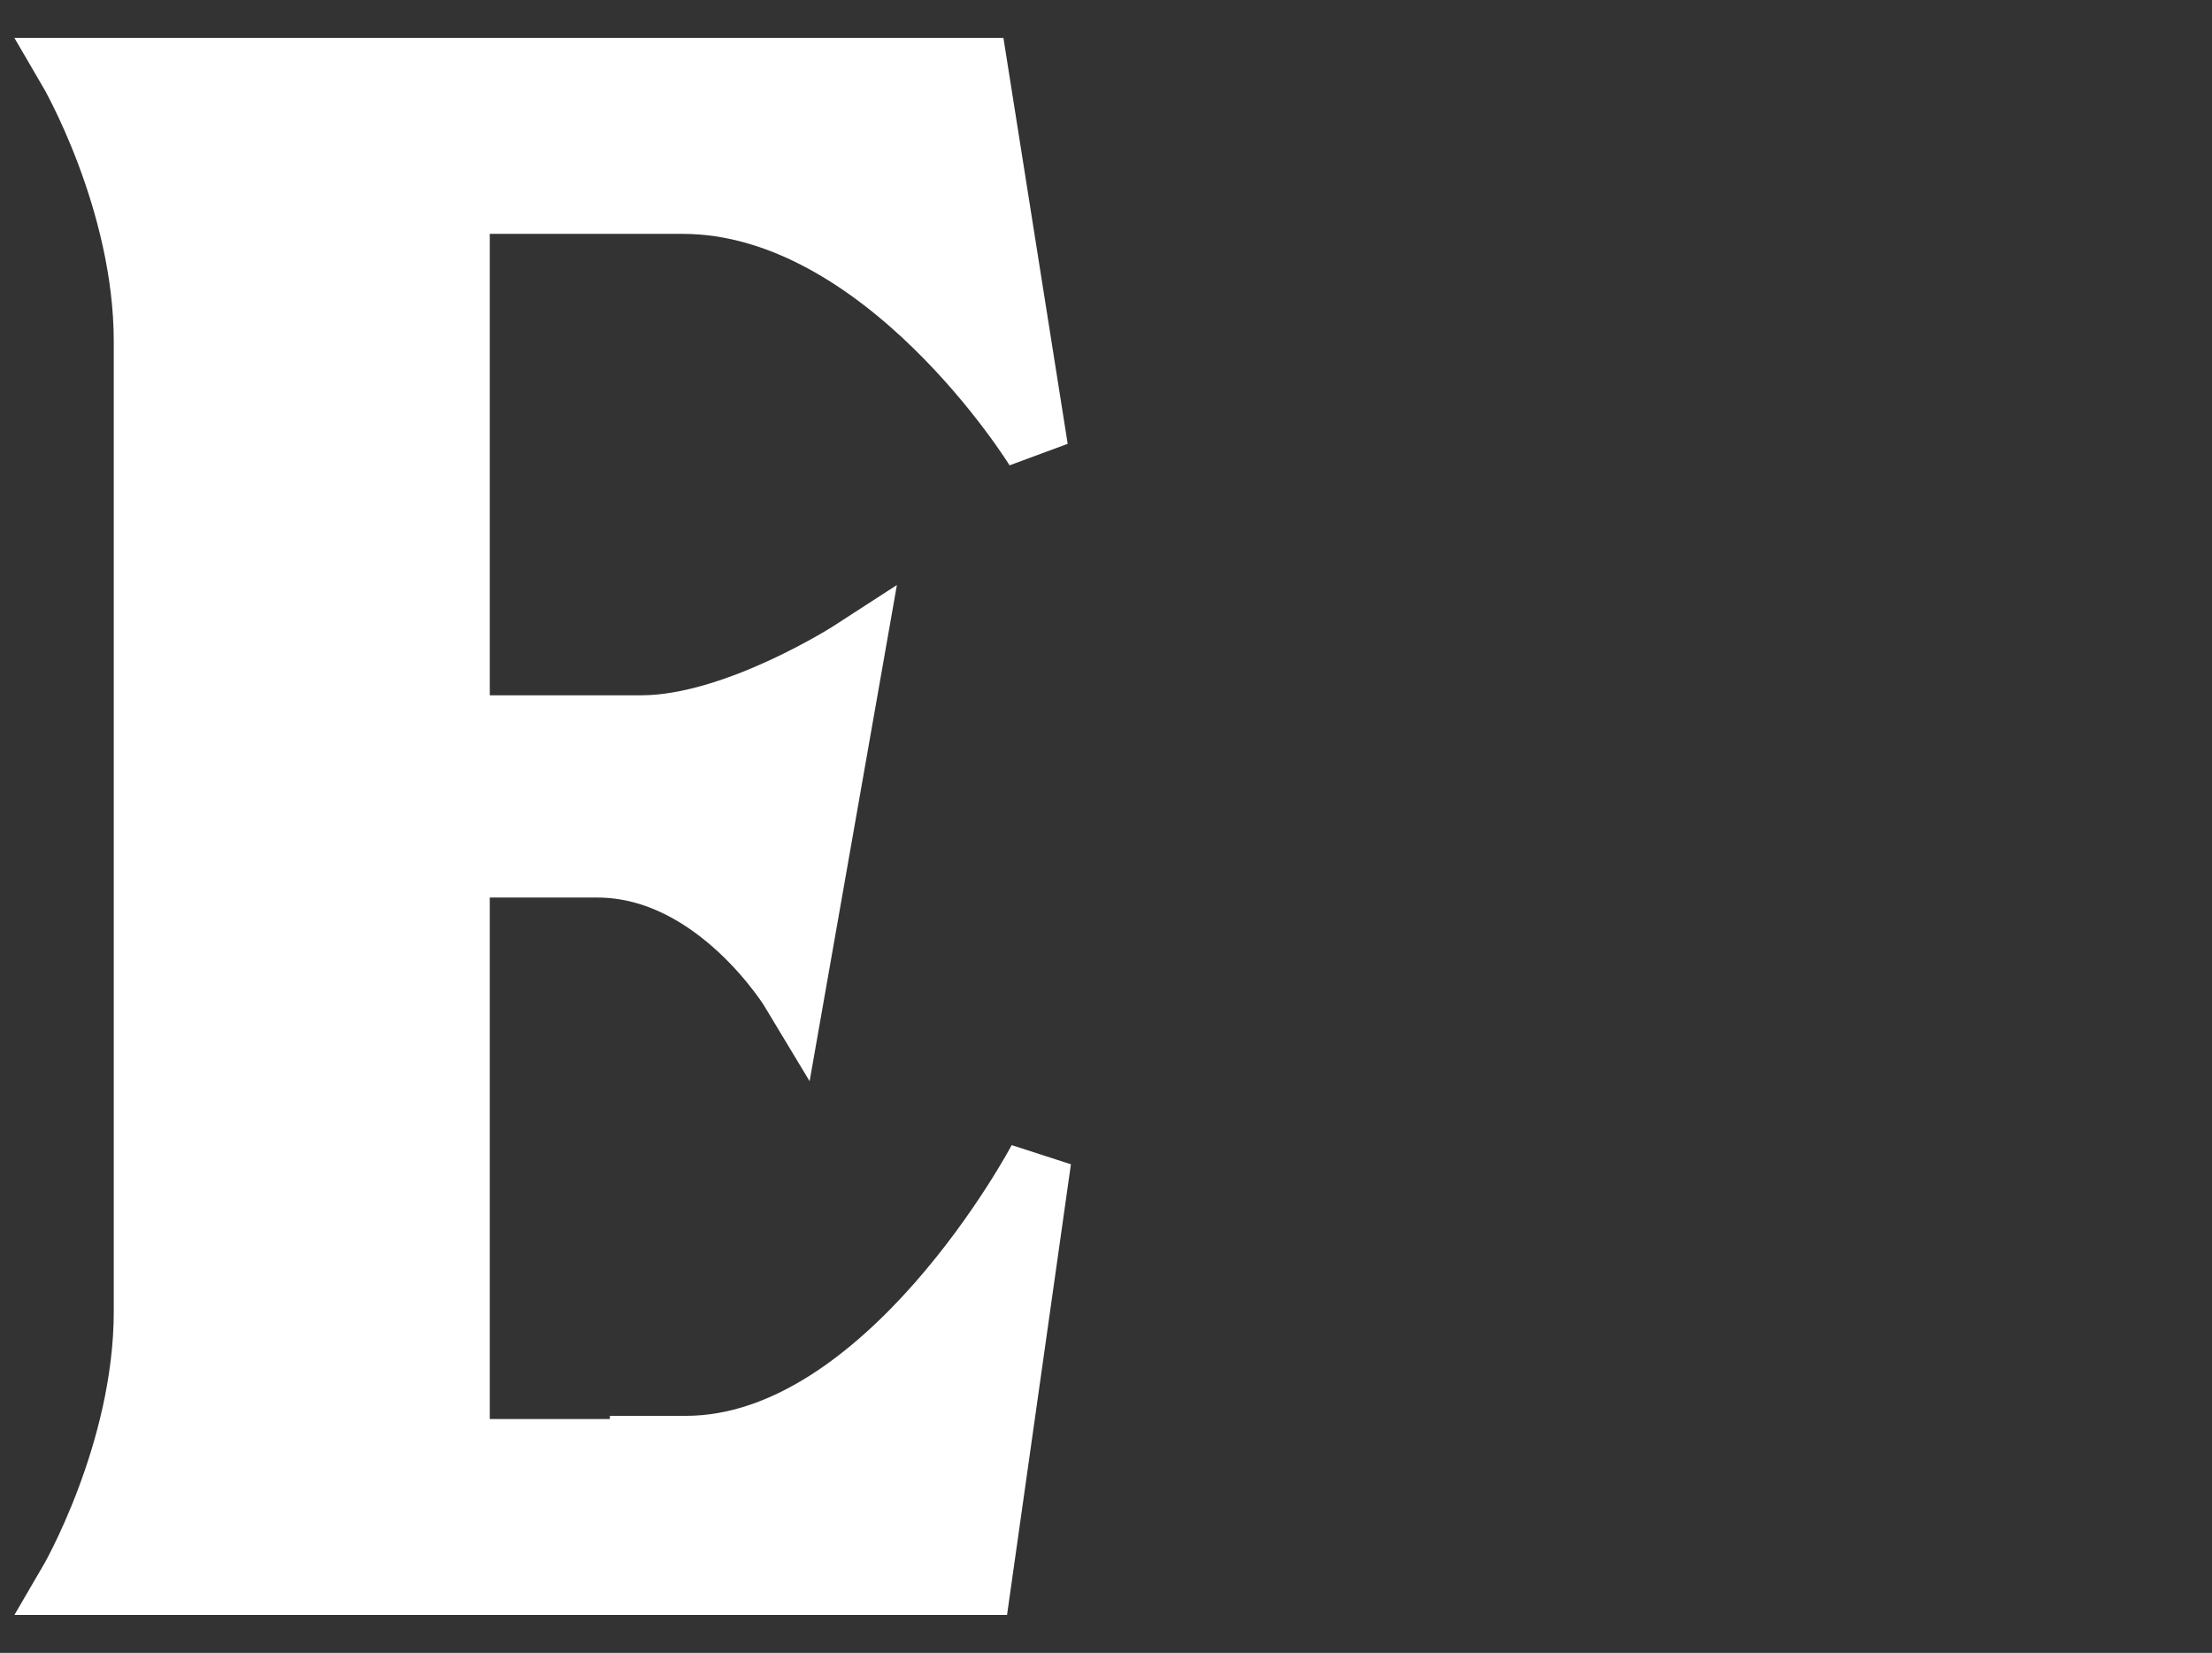
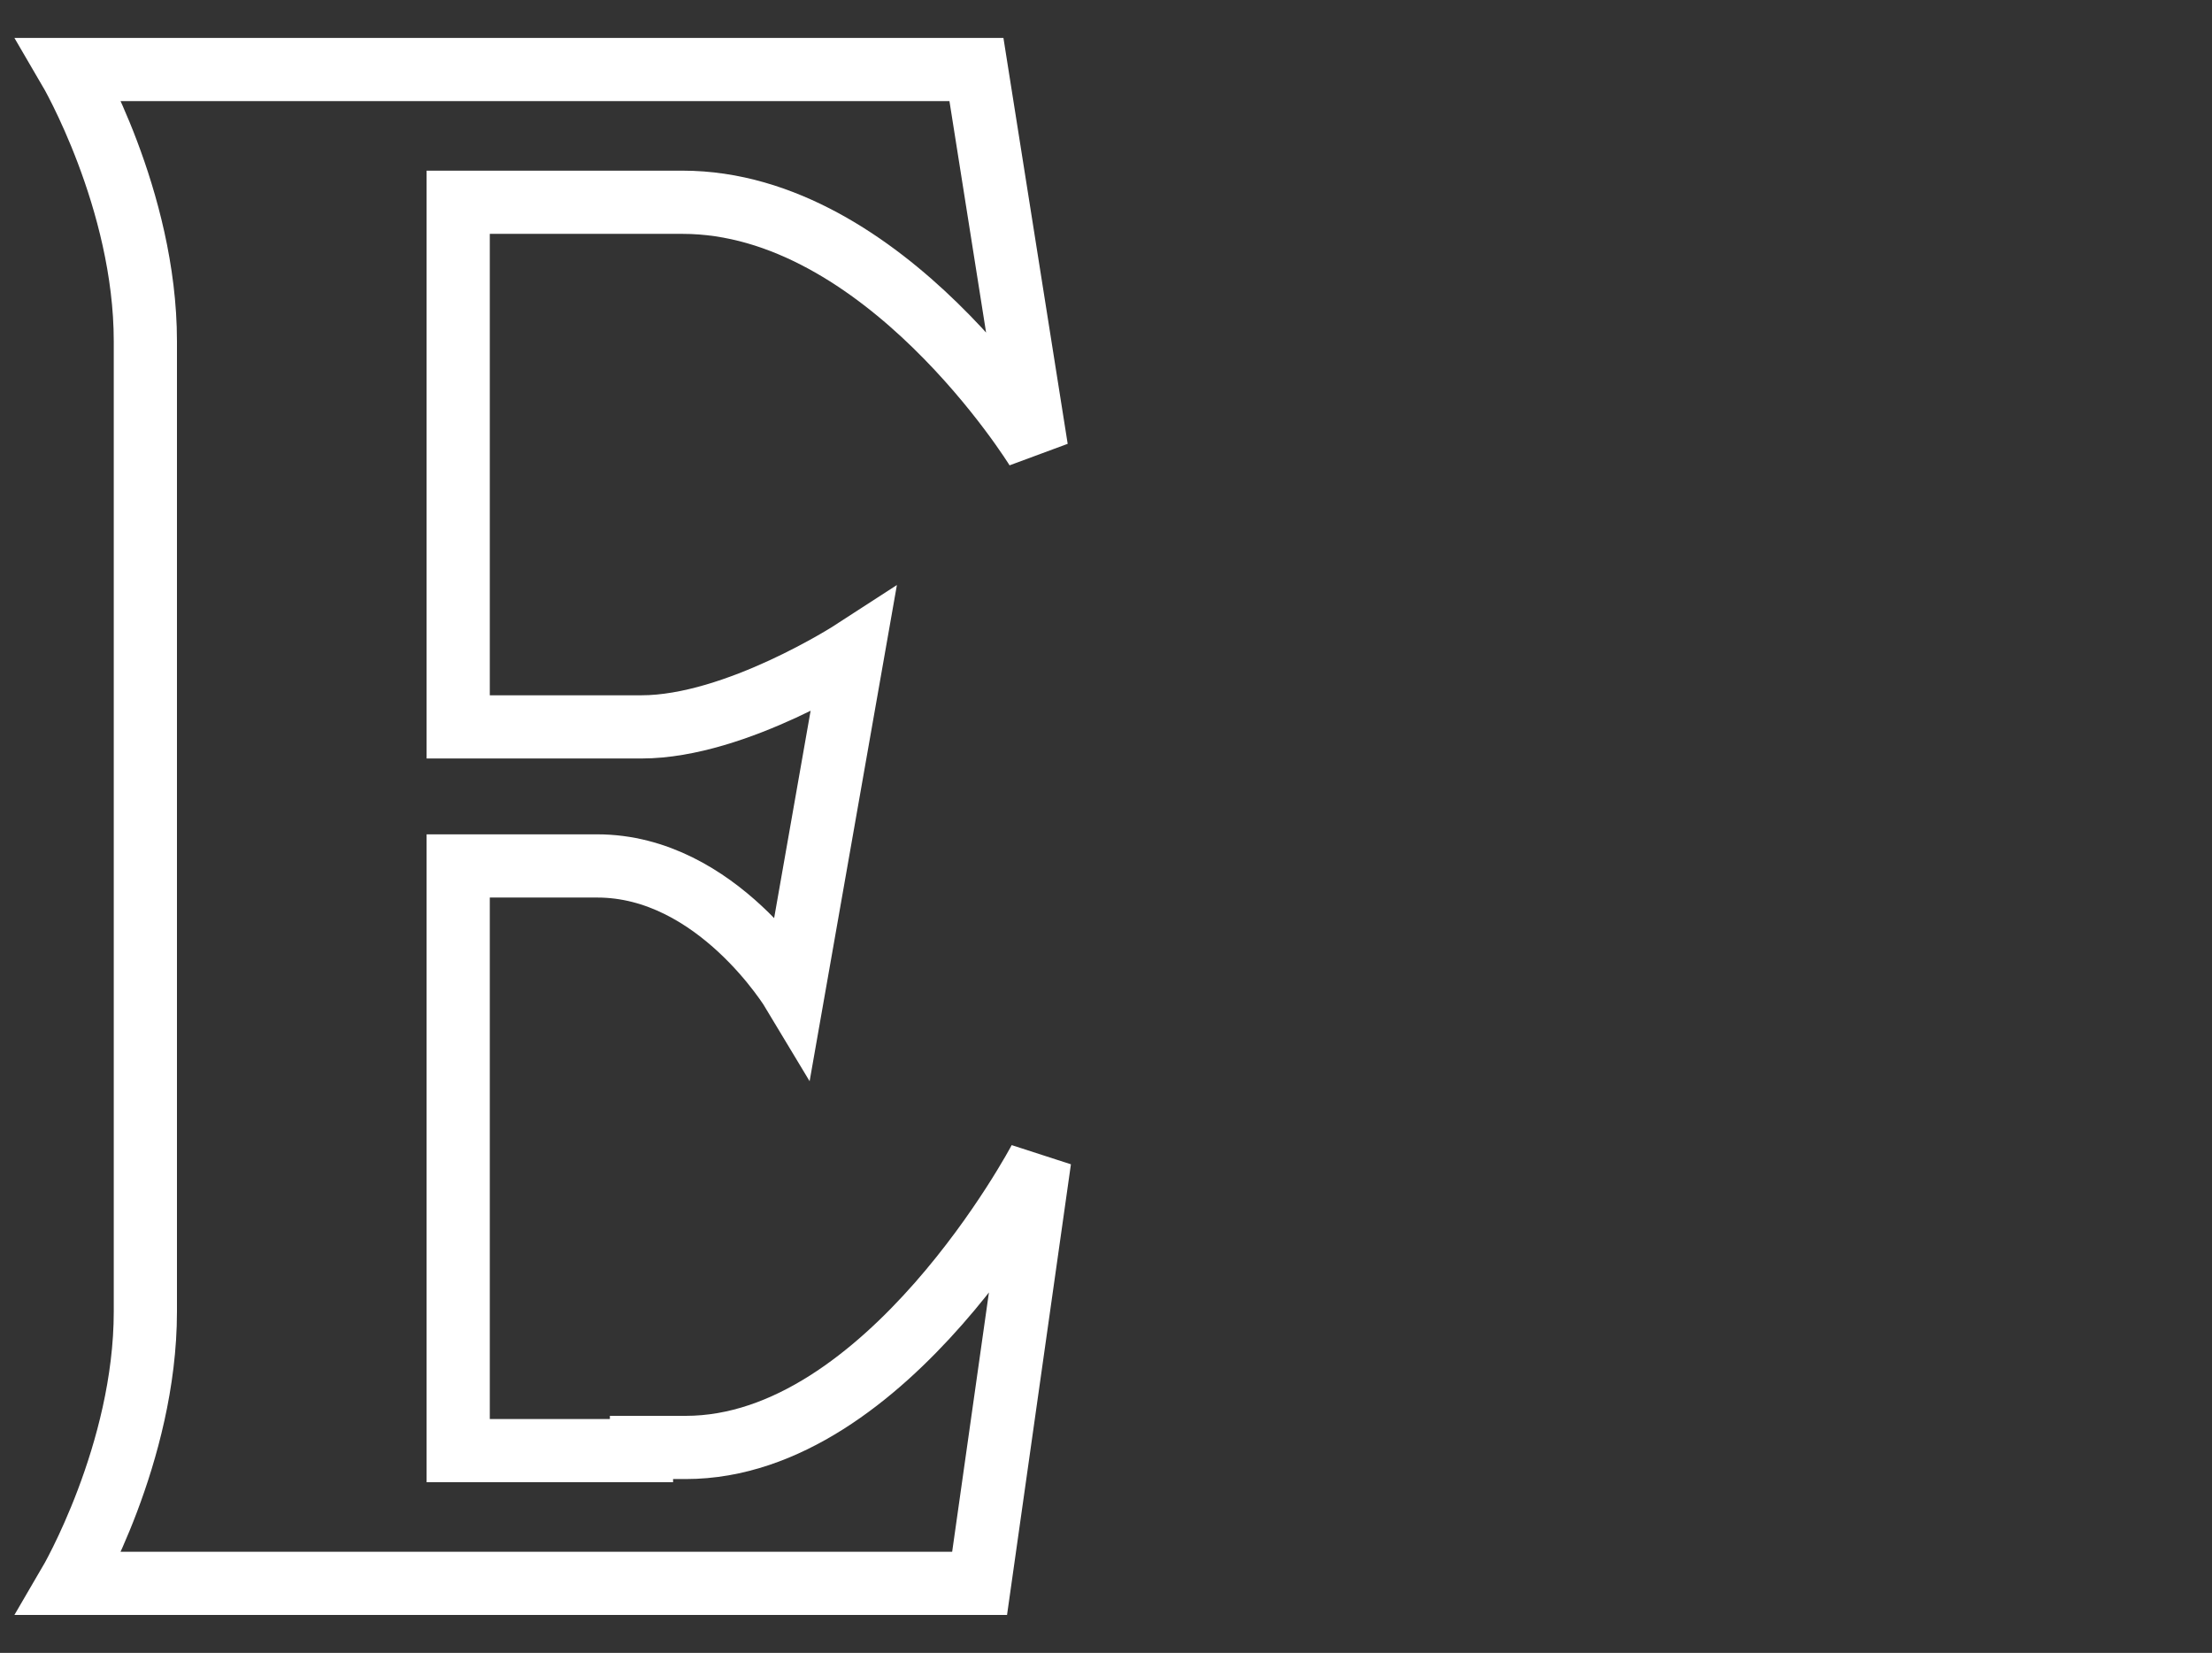
<svg xmlns="http://www.w3.org/2000/svg" version="1.1" id="Capa_1" x="0px" y="0px" viewBox="0 0 70 52.3" style="enable-background:new 0 0 70 52.3;" xml:space="preserve">
  <rect x="0" y="0" width="70" height="52.3" fill="#333333" stroke="none" />
  <style type="text/css">
	.st0{fill:#FFFFFF;}
	.st1{fill:none;stroke:#FFFFFF;stroke-width:2;}
</style>
  <g>
-     <path class="st0" d="M20.3,45.9h-5.8V27.4h4.4c3.8,0,6.2,4,6.2,4L27,20.6c0,0-3.7,2.4-6.7,2.4h-5.8V6.4h7.1   c6.4,0,11.2,7.8,11.2,7.8l-1.9-12H2.2c0,0,2.4,4.1,2.4,8.6v30.7c0,4.5-2.4,8.6-2.4,8.6H31l1.9-13.4c0,0-4.8,9.1-11.2,9.1h-1.4V45.9   z" />
    <path class="st1" d="M20.3,45.9h-5.8V27.4h4.4c3.8,0,6.2,4,6.2,4L27,20.6c0,0-3.7,2.4-6.7,2.4h-5.8V6.4h7.1   c6.4,0,11.2,7.8,11.2,7.8l-1.9-12H2.2c0,0,2.4,4.1,2.4,8.6v30.7c0,4.5-2.4,8.6-2.4,8.6H31l1.9-13.4c0,0-4.8,9.1-11.2,9.1h-1.4V45.9   z" />
  </g>
</svg>